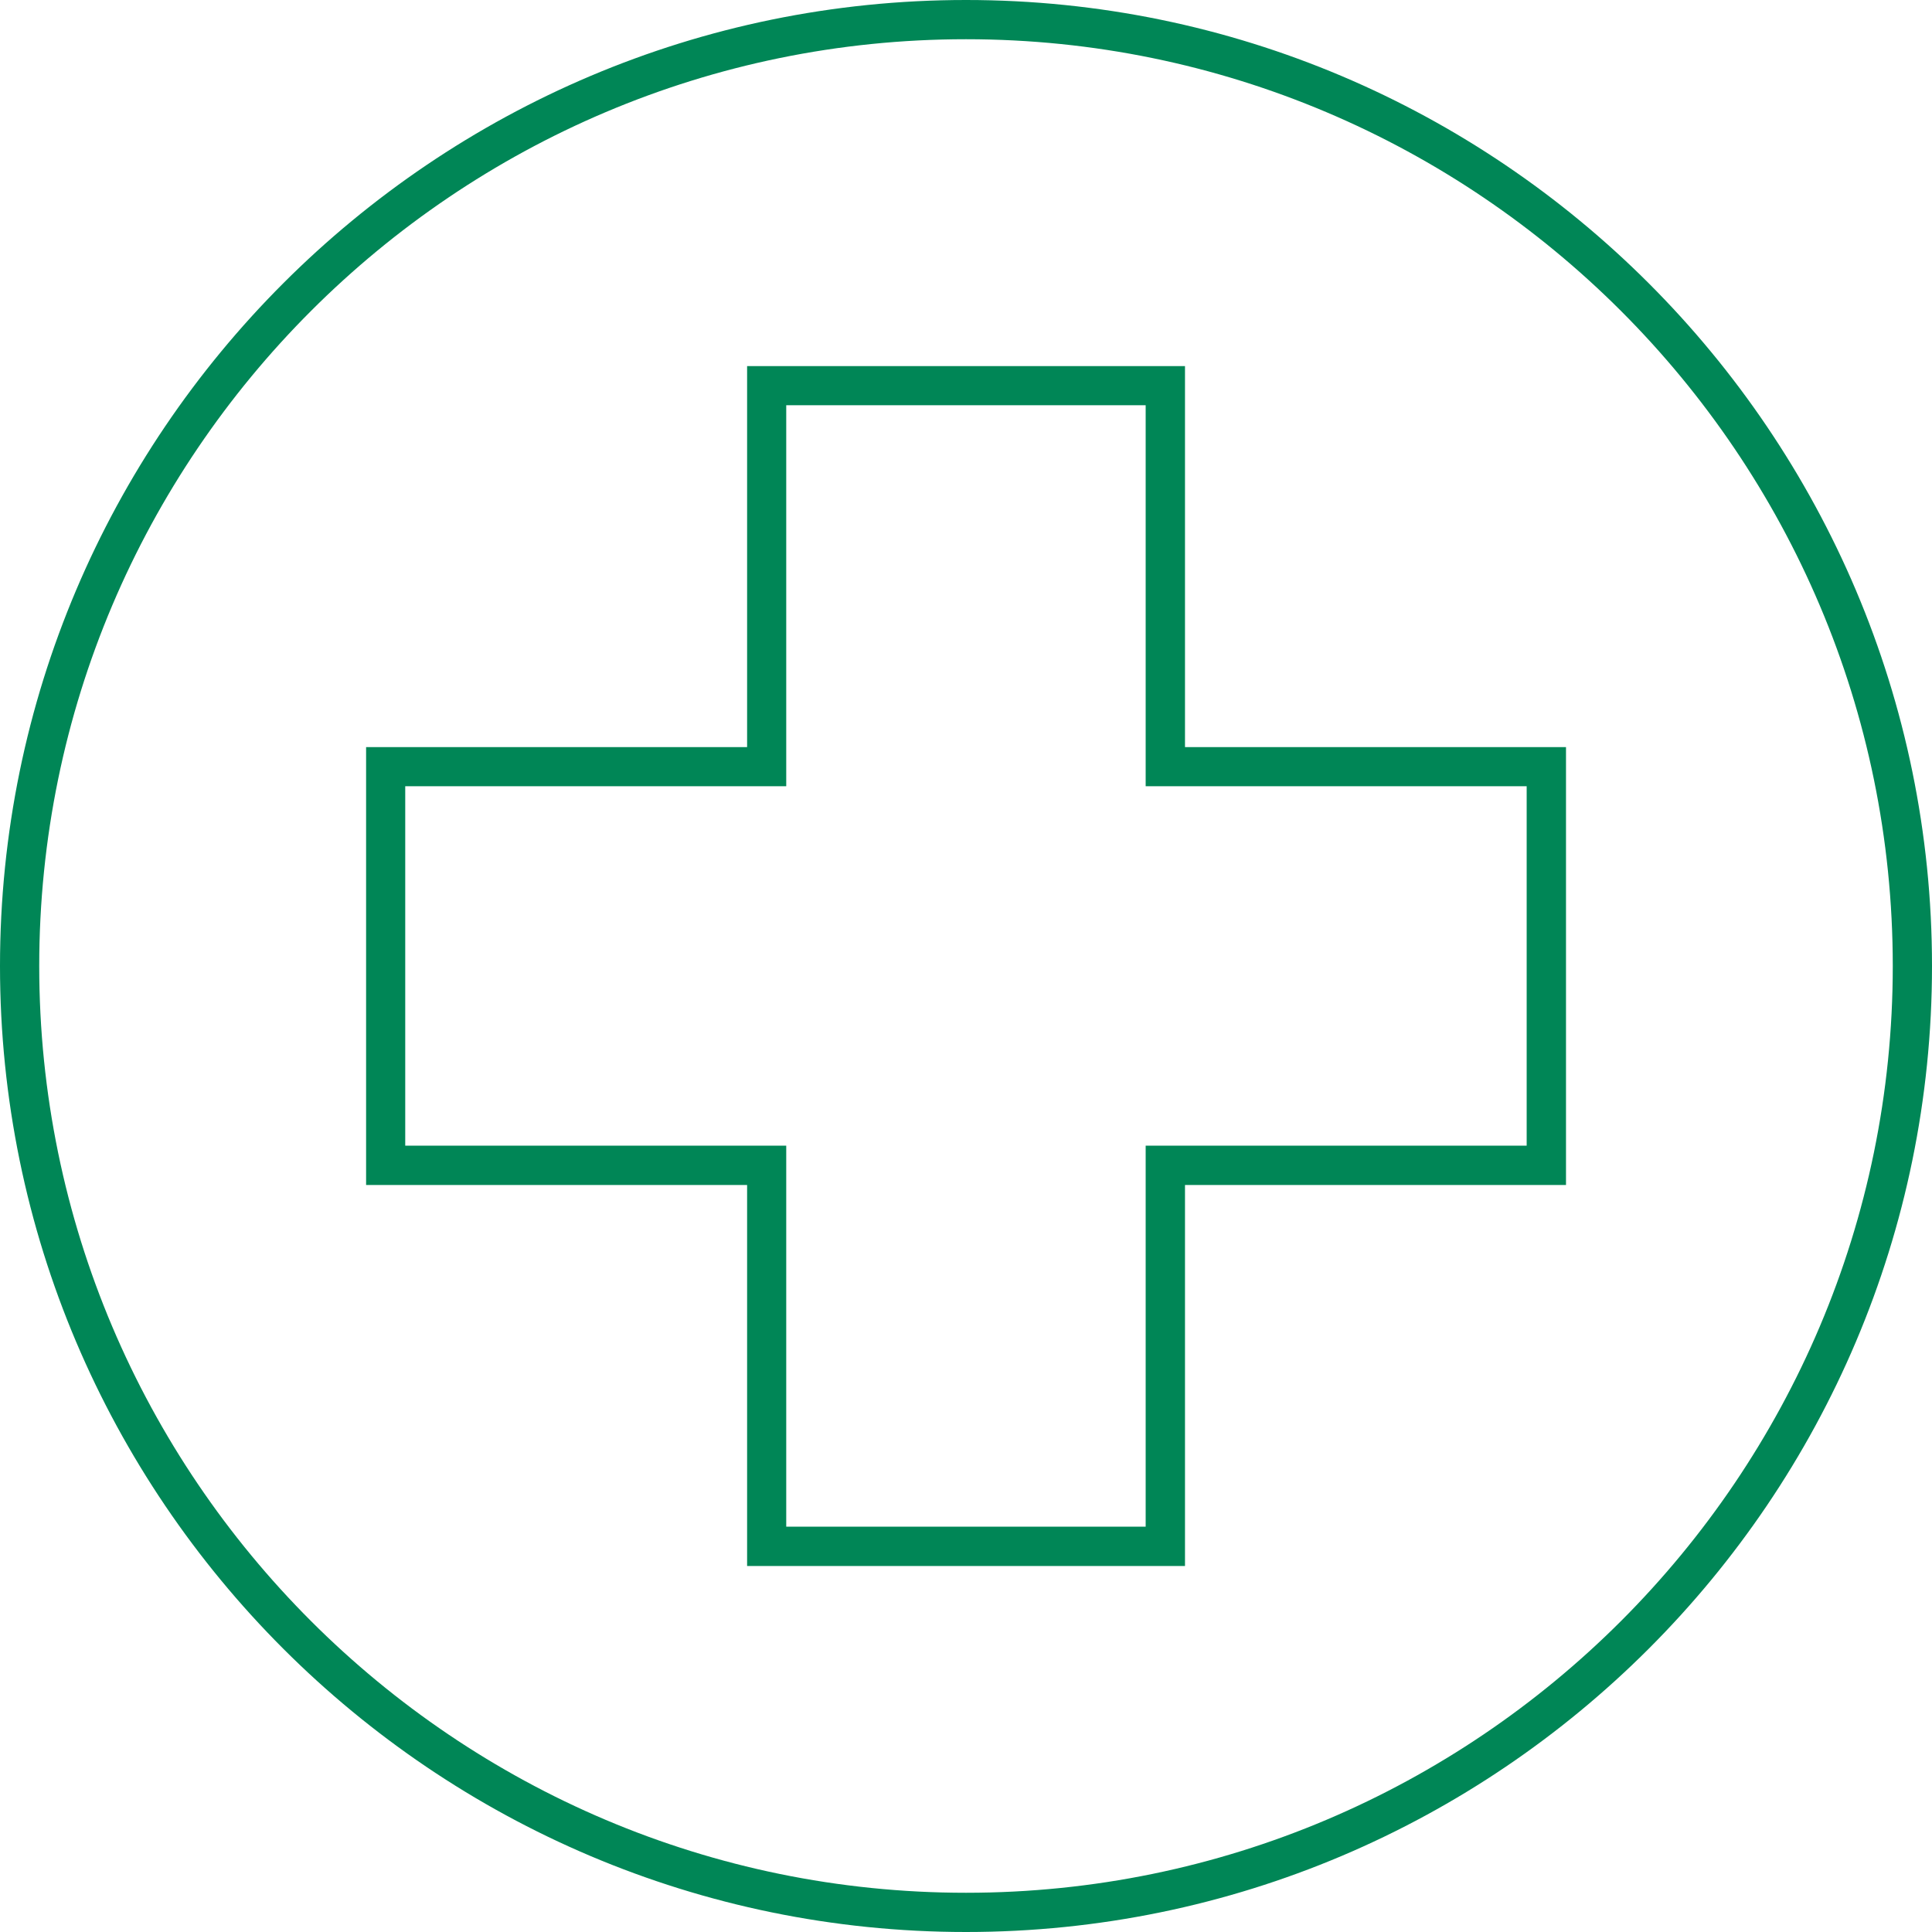
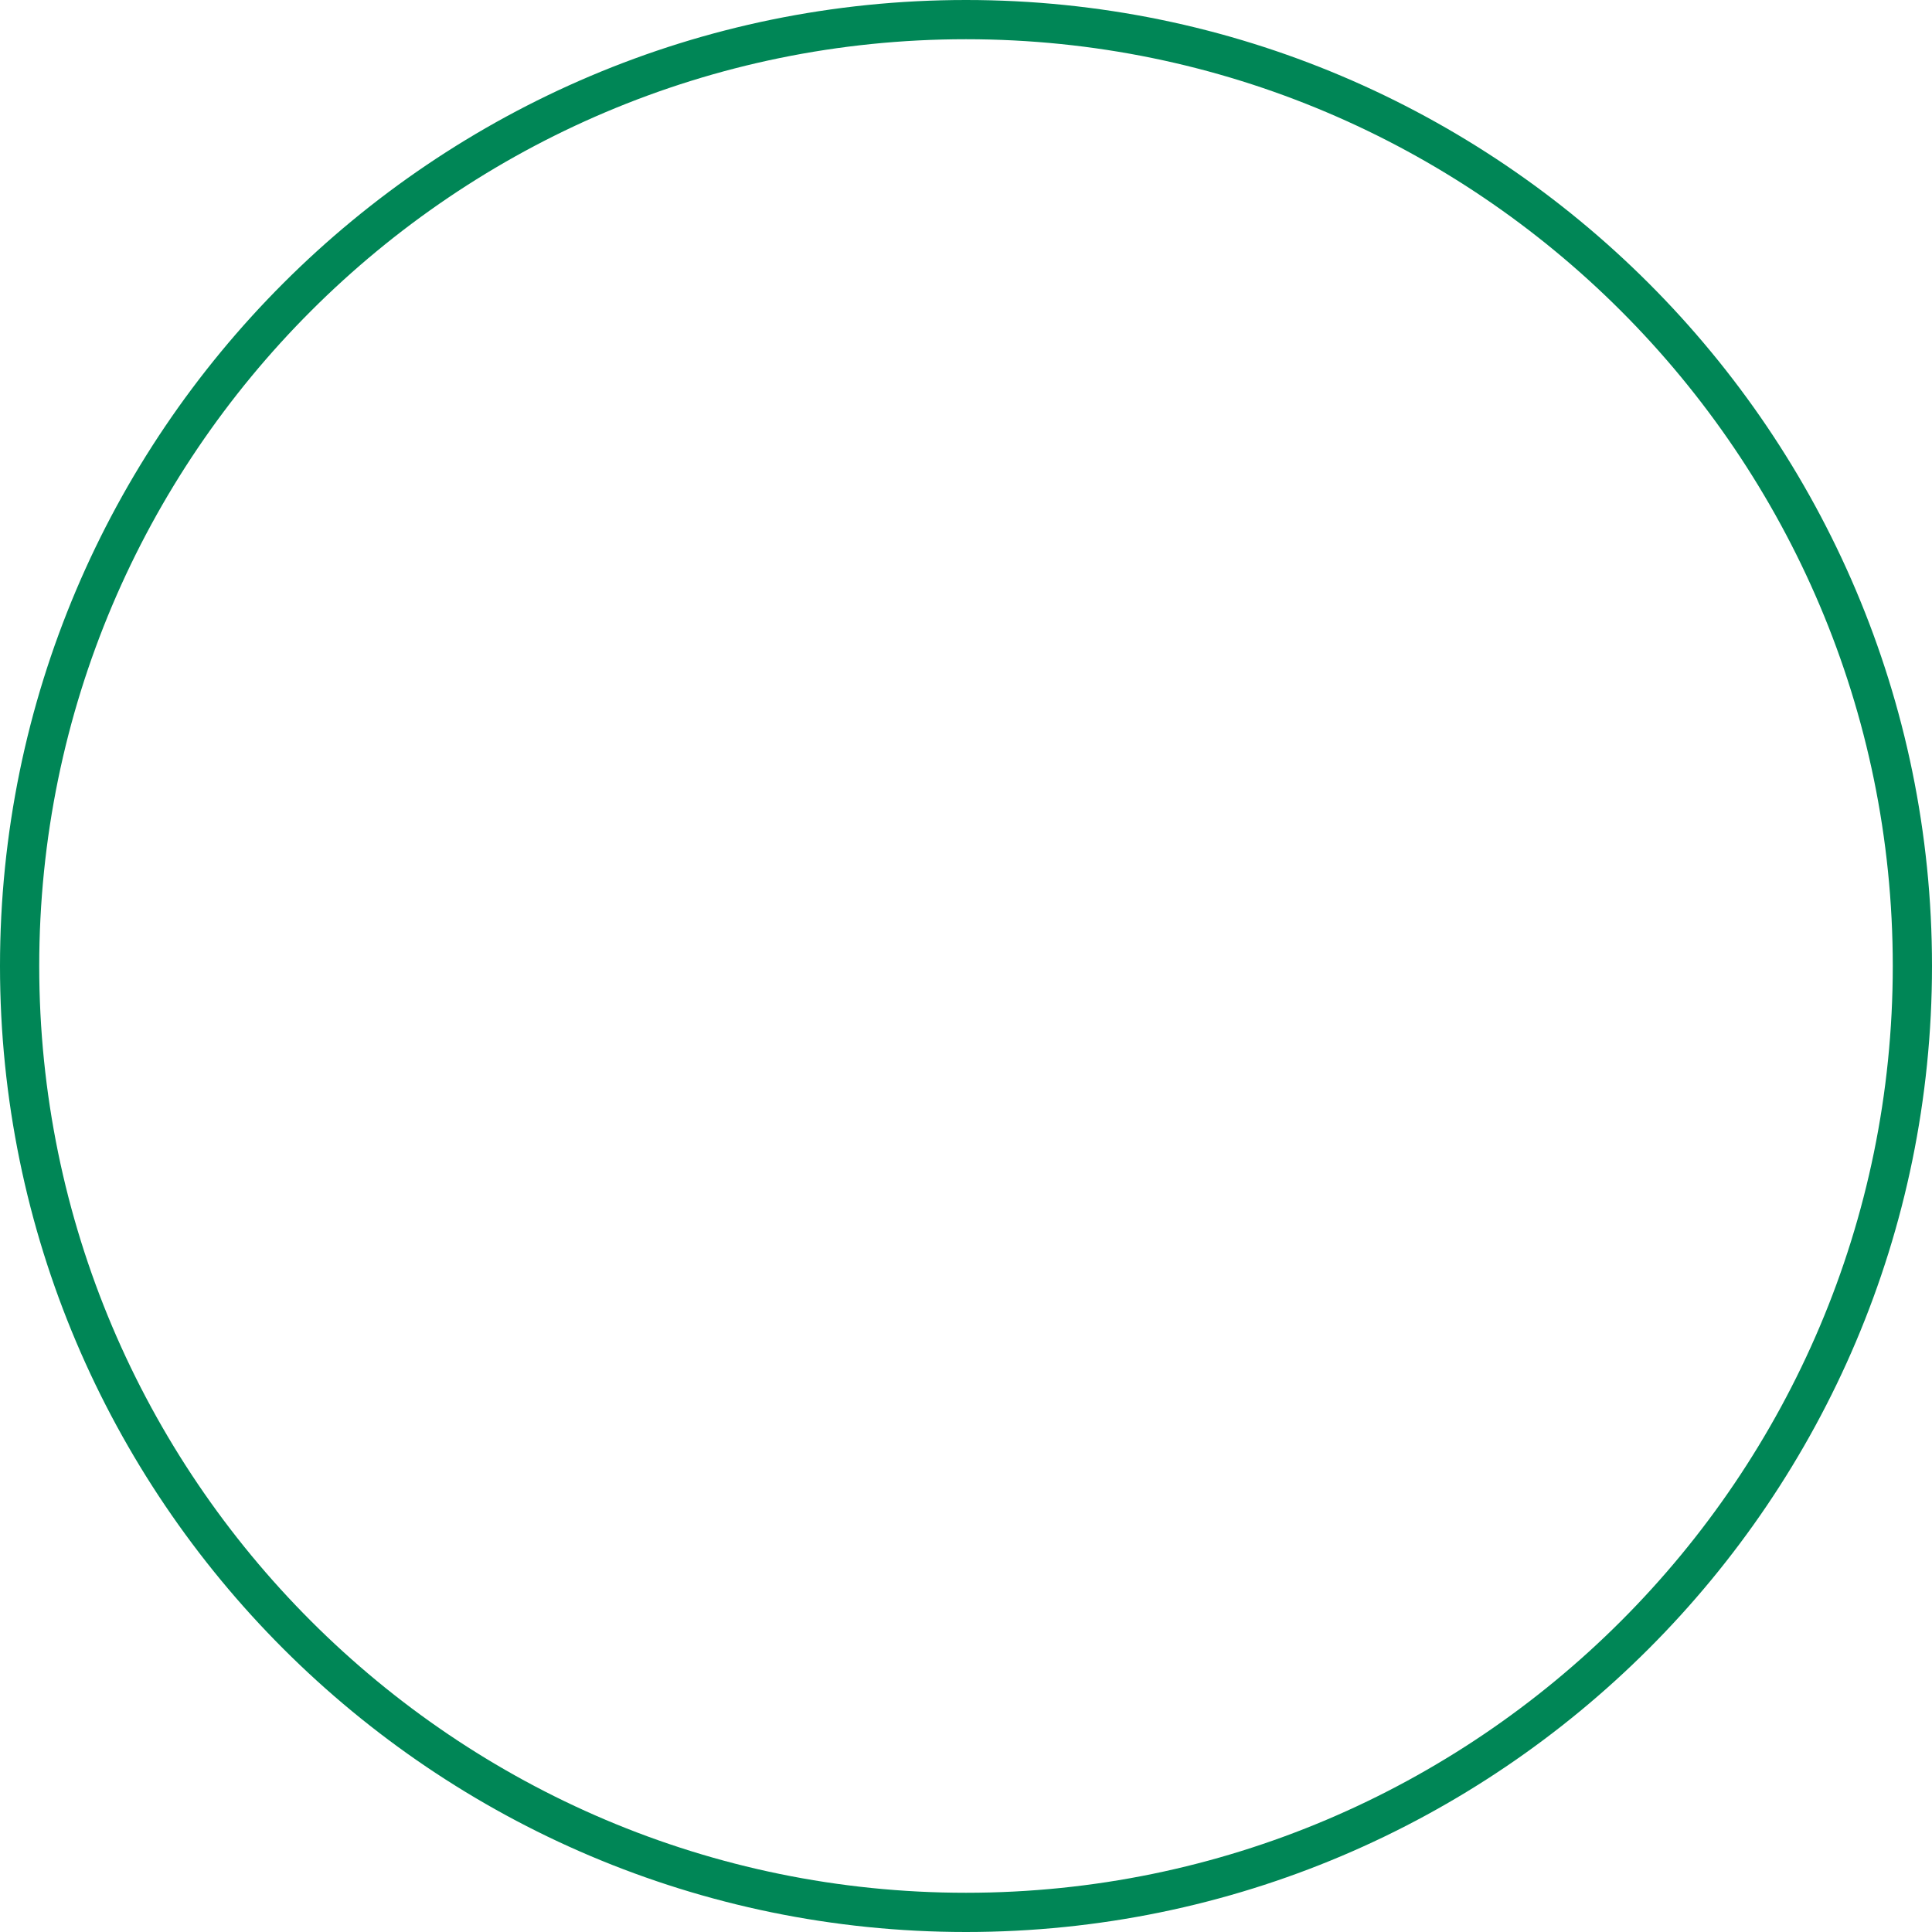
<svg xmlns="http://www.w3.org/2000/svg" id="Layer_2" data-name="Layer 2" viewBox="0 0 197 197">
  <defs>
    <style> .cls-1 { fill: #008656; } </style>
  </defs>
  <g id="New">
    <g>
      <path class="cls-1" d="M98.5,0C44.19,0,0,44.19,0,98.5s44.19,98.5,98.5,98.5,98.5-44.19,98.5-98.5S152.81,0,98.5,0ZM98.5,193c-52.11,0-94.5-42.39-94.5-94.5S46.39,4,98.5,4s94.5,42.39,94.5,94.5-42.39,94.5-94.5,94.5Z" />
-       <path class="cls-1" d="M120.83,37.33h-44.65v38.85h-38.85v44.65h38.85v38.85h44.65v-38.85h38.85v-44.65h-38.85v-38.85ZM155.67,80.17v36.65h-38.85v38.85h-36.65v-38.85h-38.85v-36.65h38.85v-38.85h36.65v38.85h38.85Z" />
    </g>
  </g>
</svg>